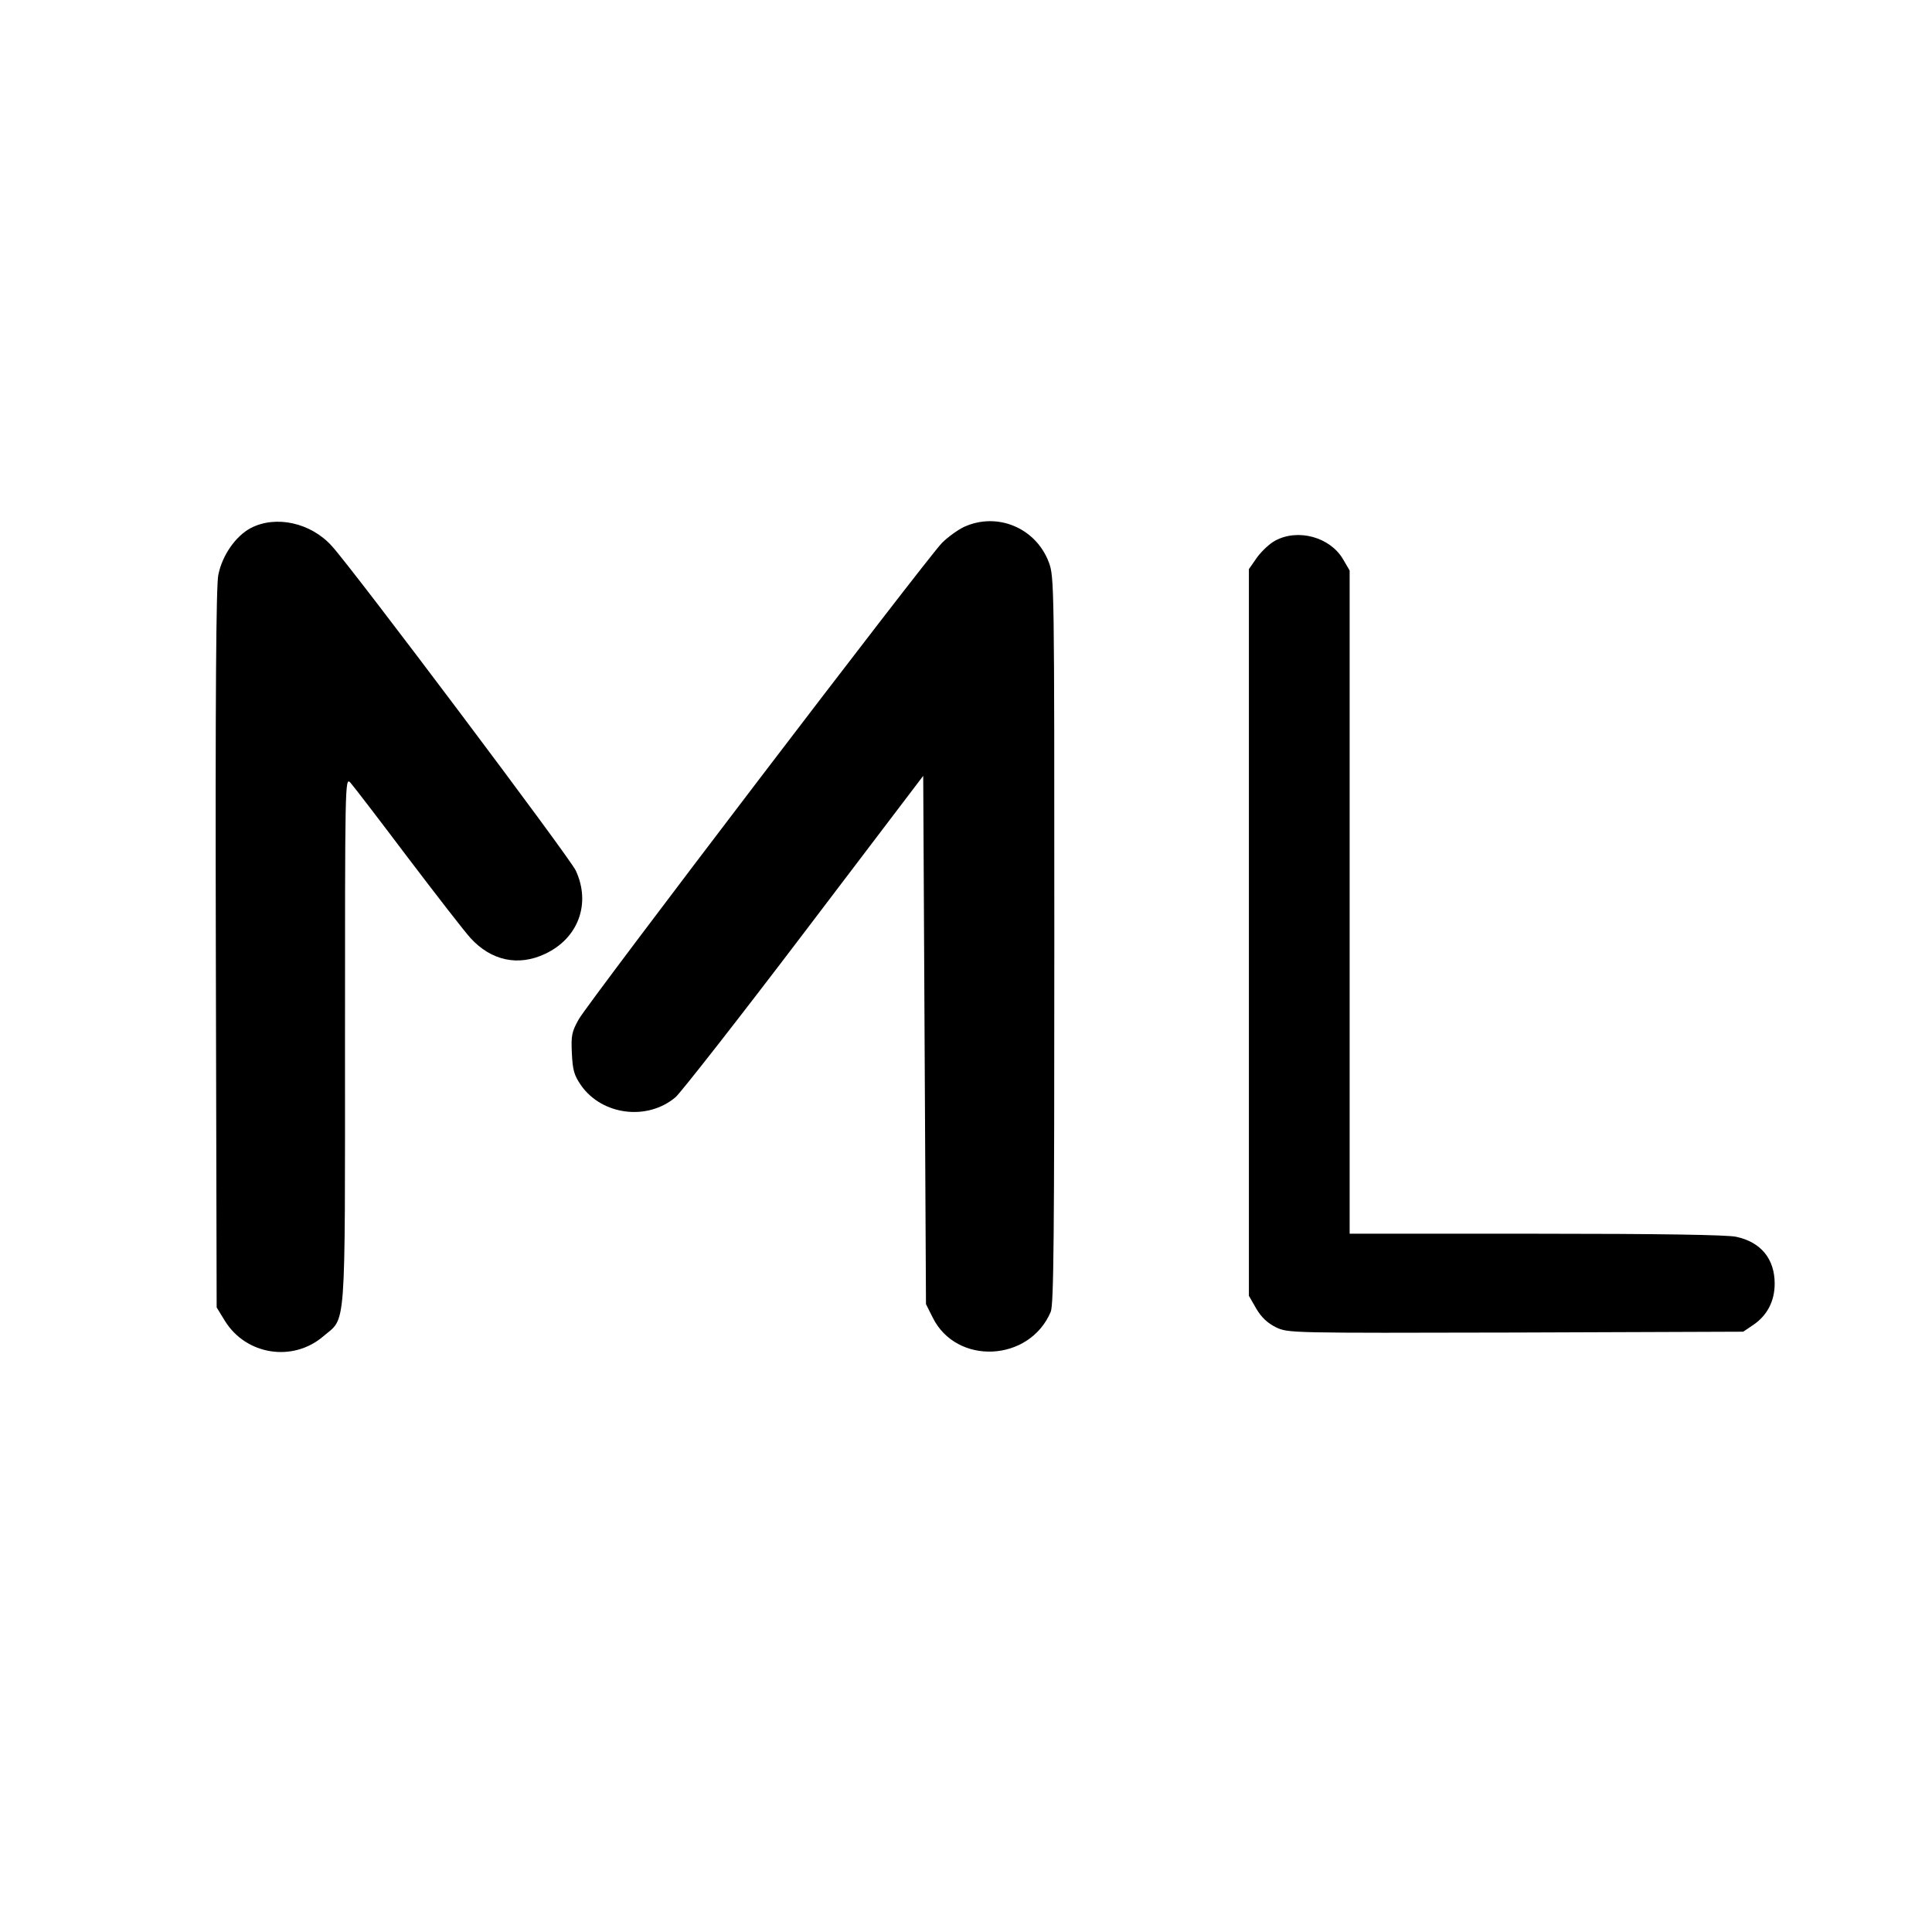
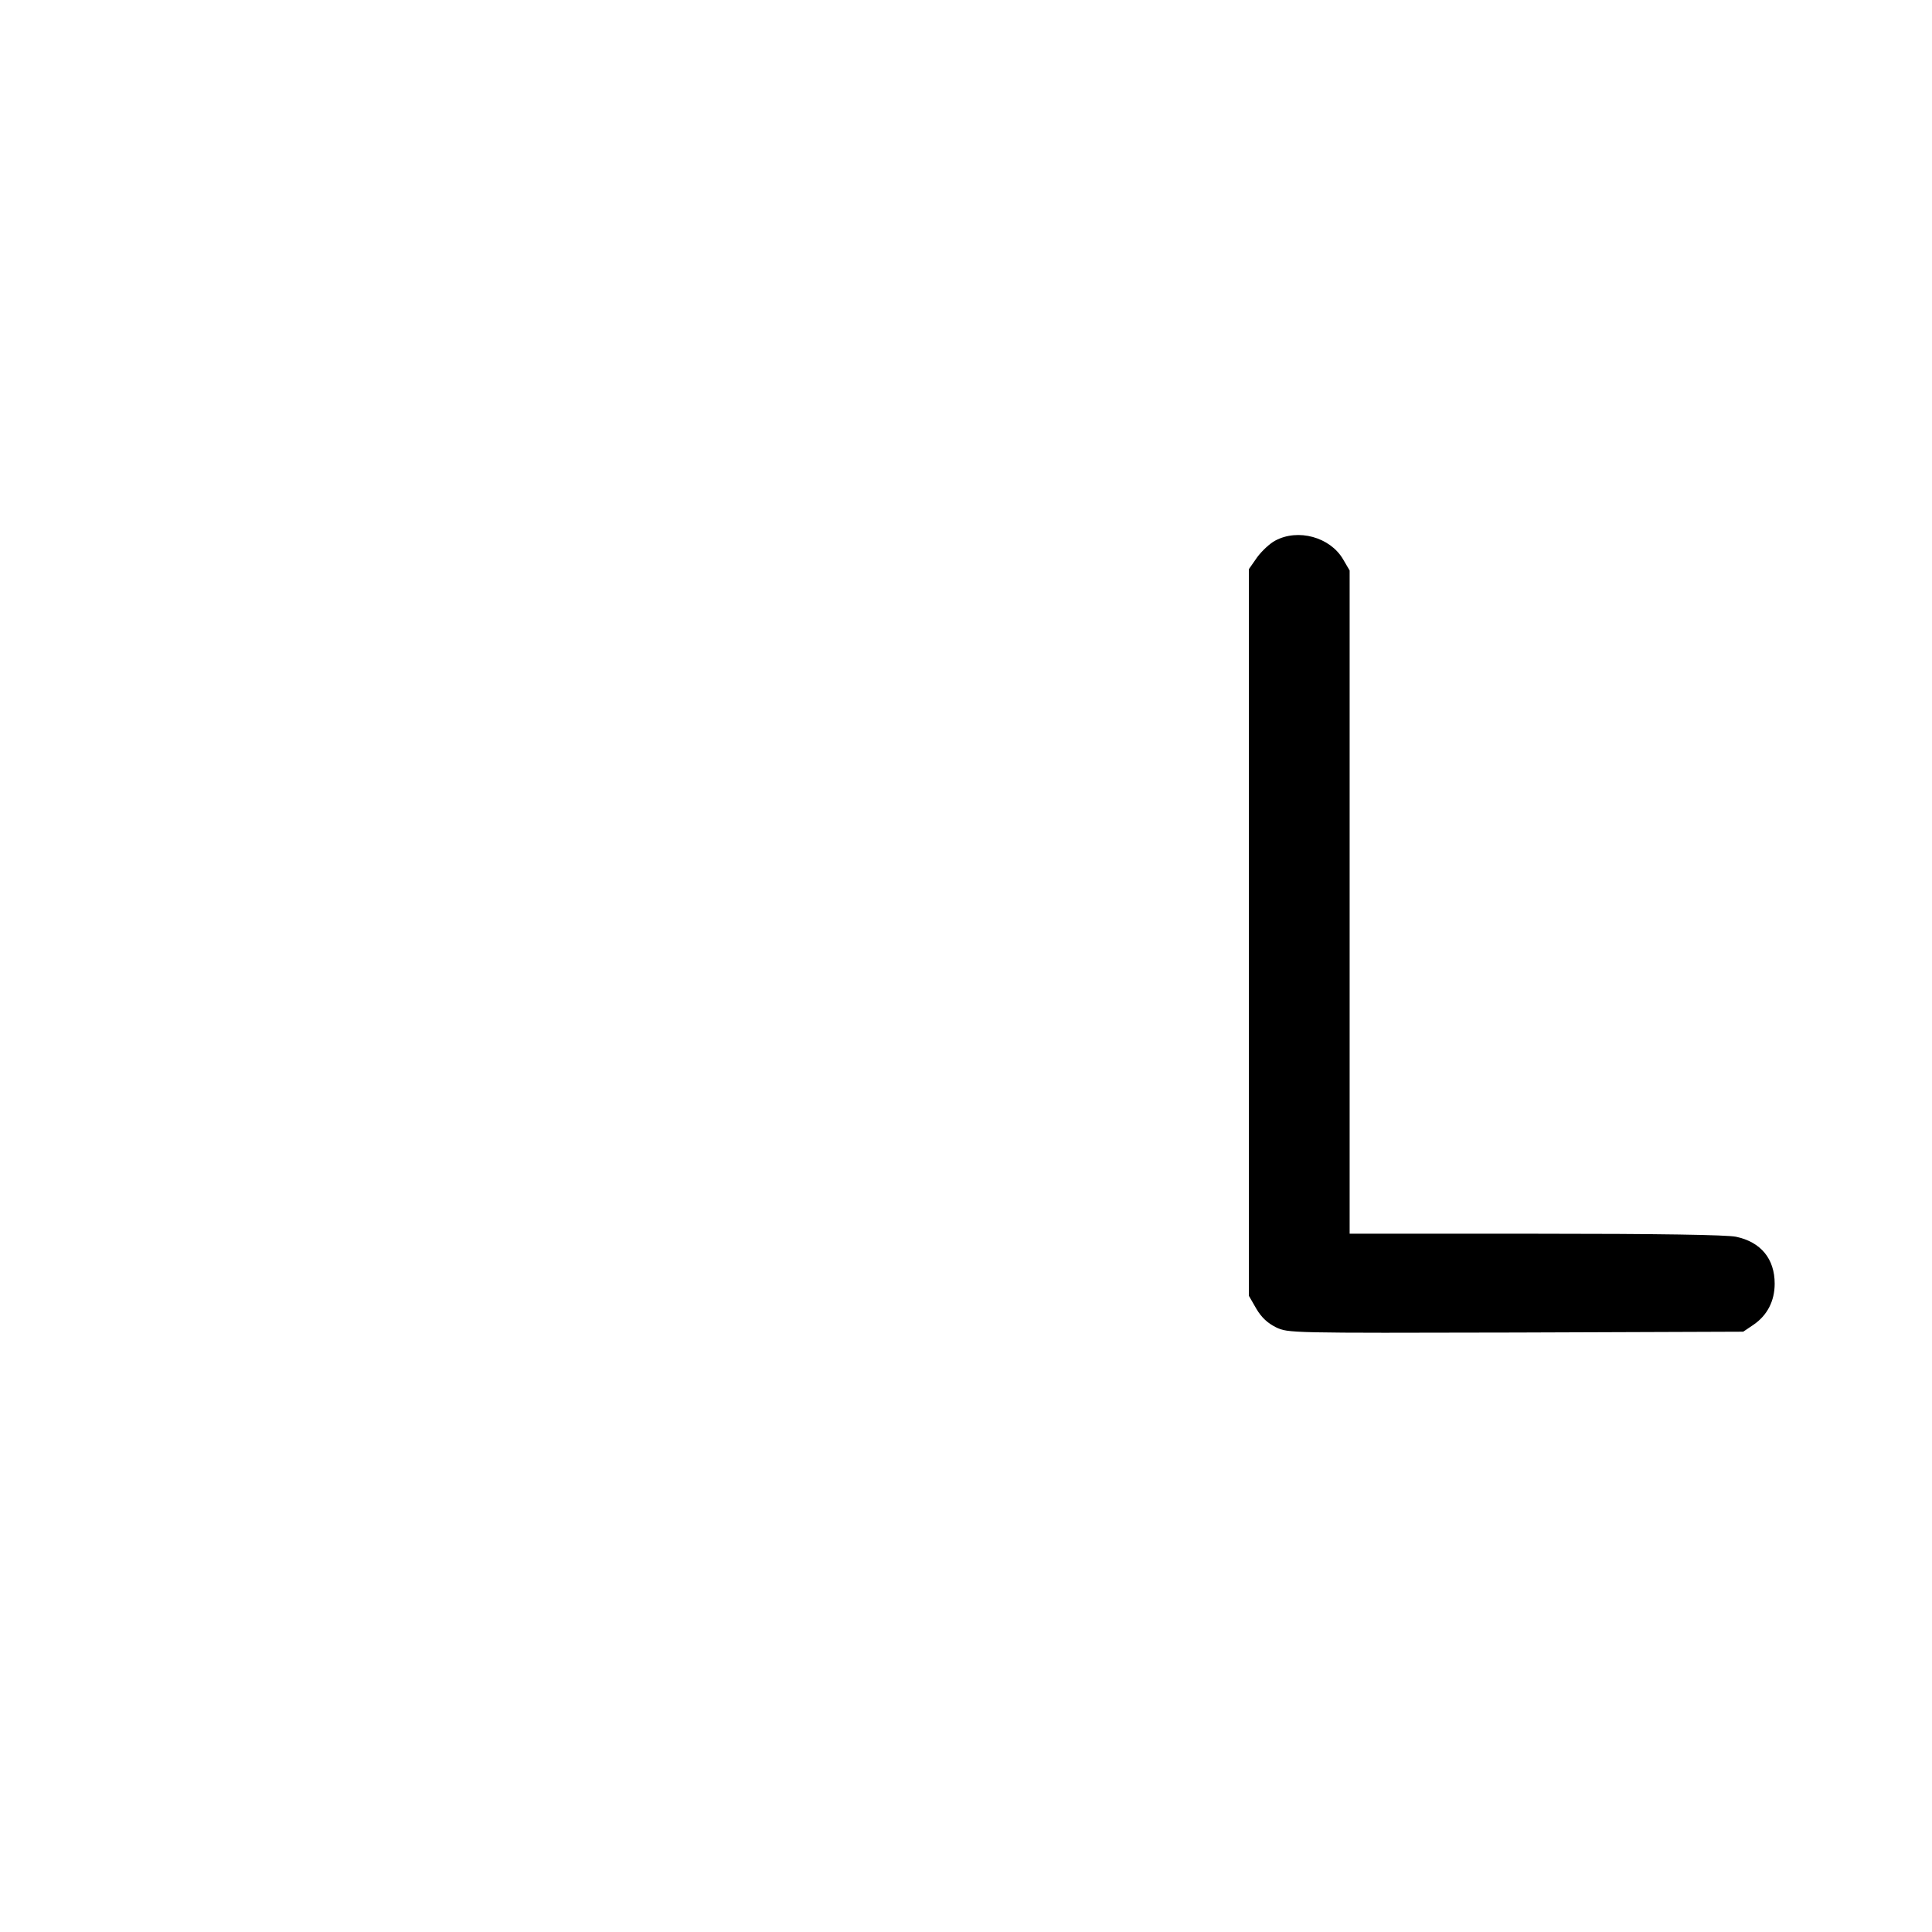
<svg xmlns="http://www.w3.org/2000/svg" version="1.0" width="700pt" height="700pt" viewBox="0 0 700 700" preserveAspectRatio="xMidYMid meet">
  <g transform="translate(0,700) scale(0.1,-0.1)" fill="#000000" stroke="none">
-     <path d="M909 5087 c-55 -29 -104 -99 -118 -170 -8 -36 -11 -446 -9 -1353 l3 -1301 30 -49 c77 -124 246 -150 356 -56 84 72 79 -5 79 1072 0 934 0 954 19 935 10 -11 103 -132 207 -270 104 -137 207 -270 229 -294 75 -82 173 -103 270 -57 120 56 167 182 111 302 -21 46 -804 1088 -884 1176 -76 84 -202 112 -293 65z" />
-     <path d="M3493 5091 c-23 -11 -59 -37 -80 -58 -56 -57 -1283 -1666 -1316 -1726 -26 -46 -28 -60 -25 -124 3 -60 8 -79 33 -115 76 -109 241 -130 343 -43 20 18 231 287 467 598 l430 566 5 -957 5 -957 24 -48 c86 -175 351 -162 428 20 11 27 13 267 13 1347 0 1290 0 1316 -20 1369 -47 124 -186 183 -307 128z" />
    <path d="M4620 5041 c-19 -10 -48 -37 -65 -60 l-30 -43 0 -1316 0 -1317 27 -47 c19 -32 41 -52 71 -67 44 -21 47 -21 869 -19 l824 3 37 25 c50 34 77 86 77 149 0 90 -50 151 -140 170 -34 7 -277 11 -725 11 l-675 0 0 1202 0 1201 -24 41 c-47 80 -163 112 -246 67z" />
  </g>
</svg>